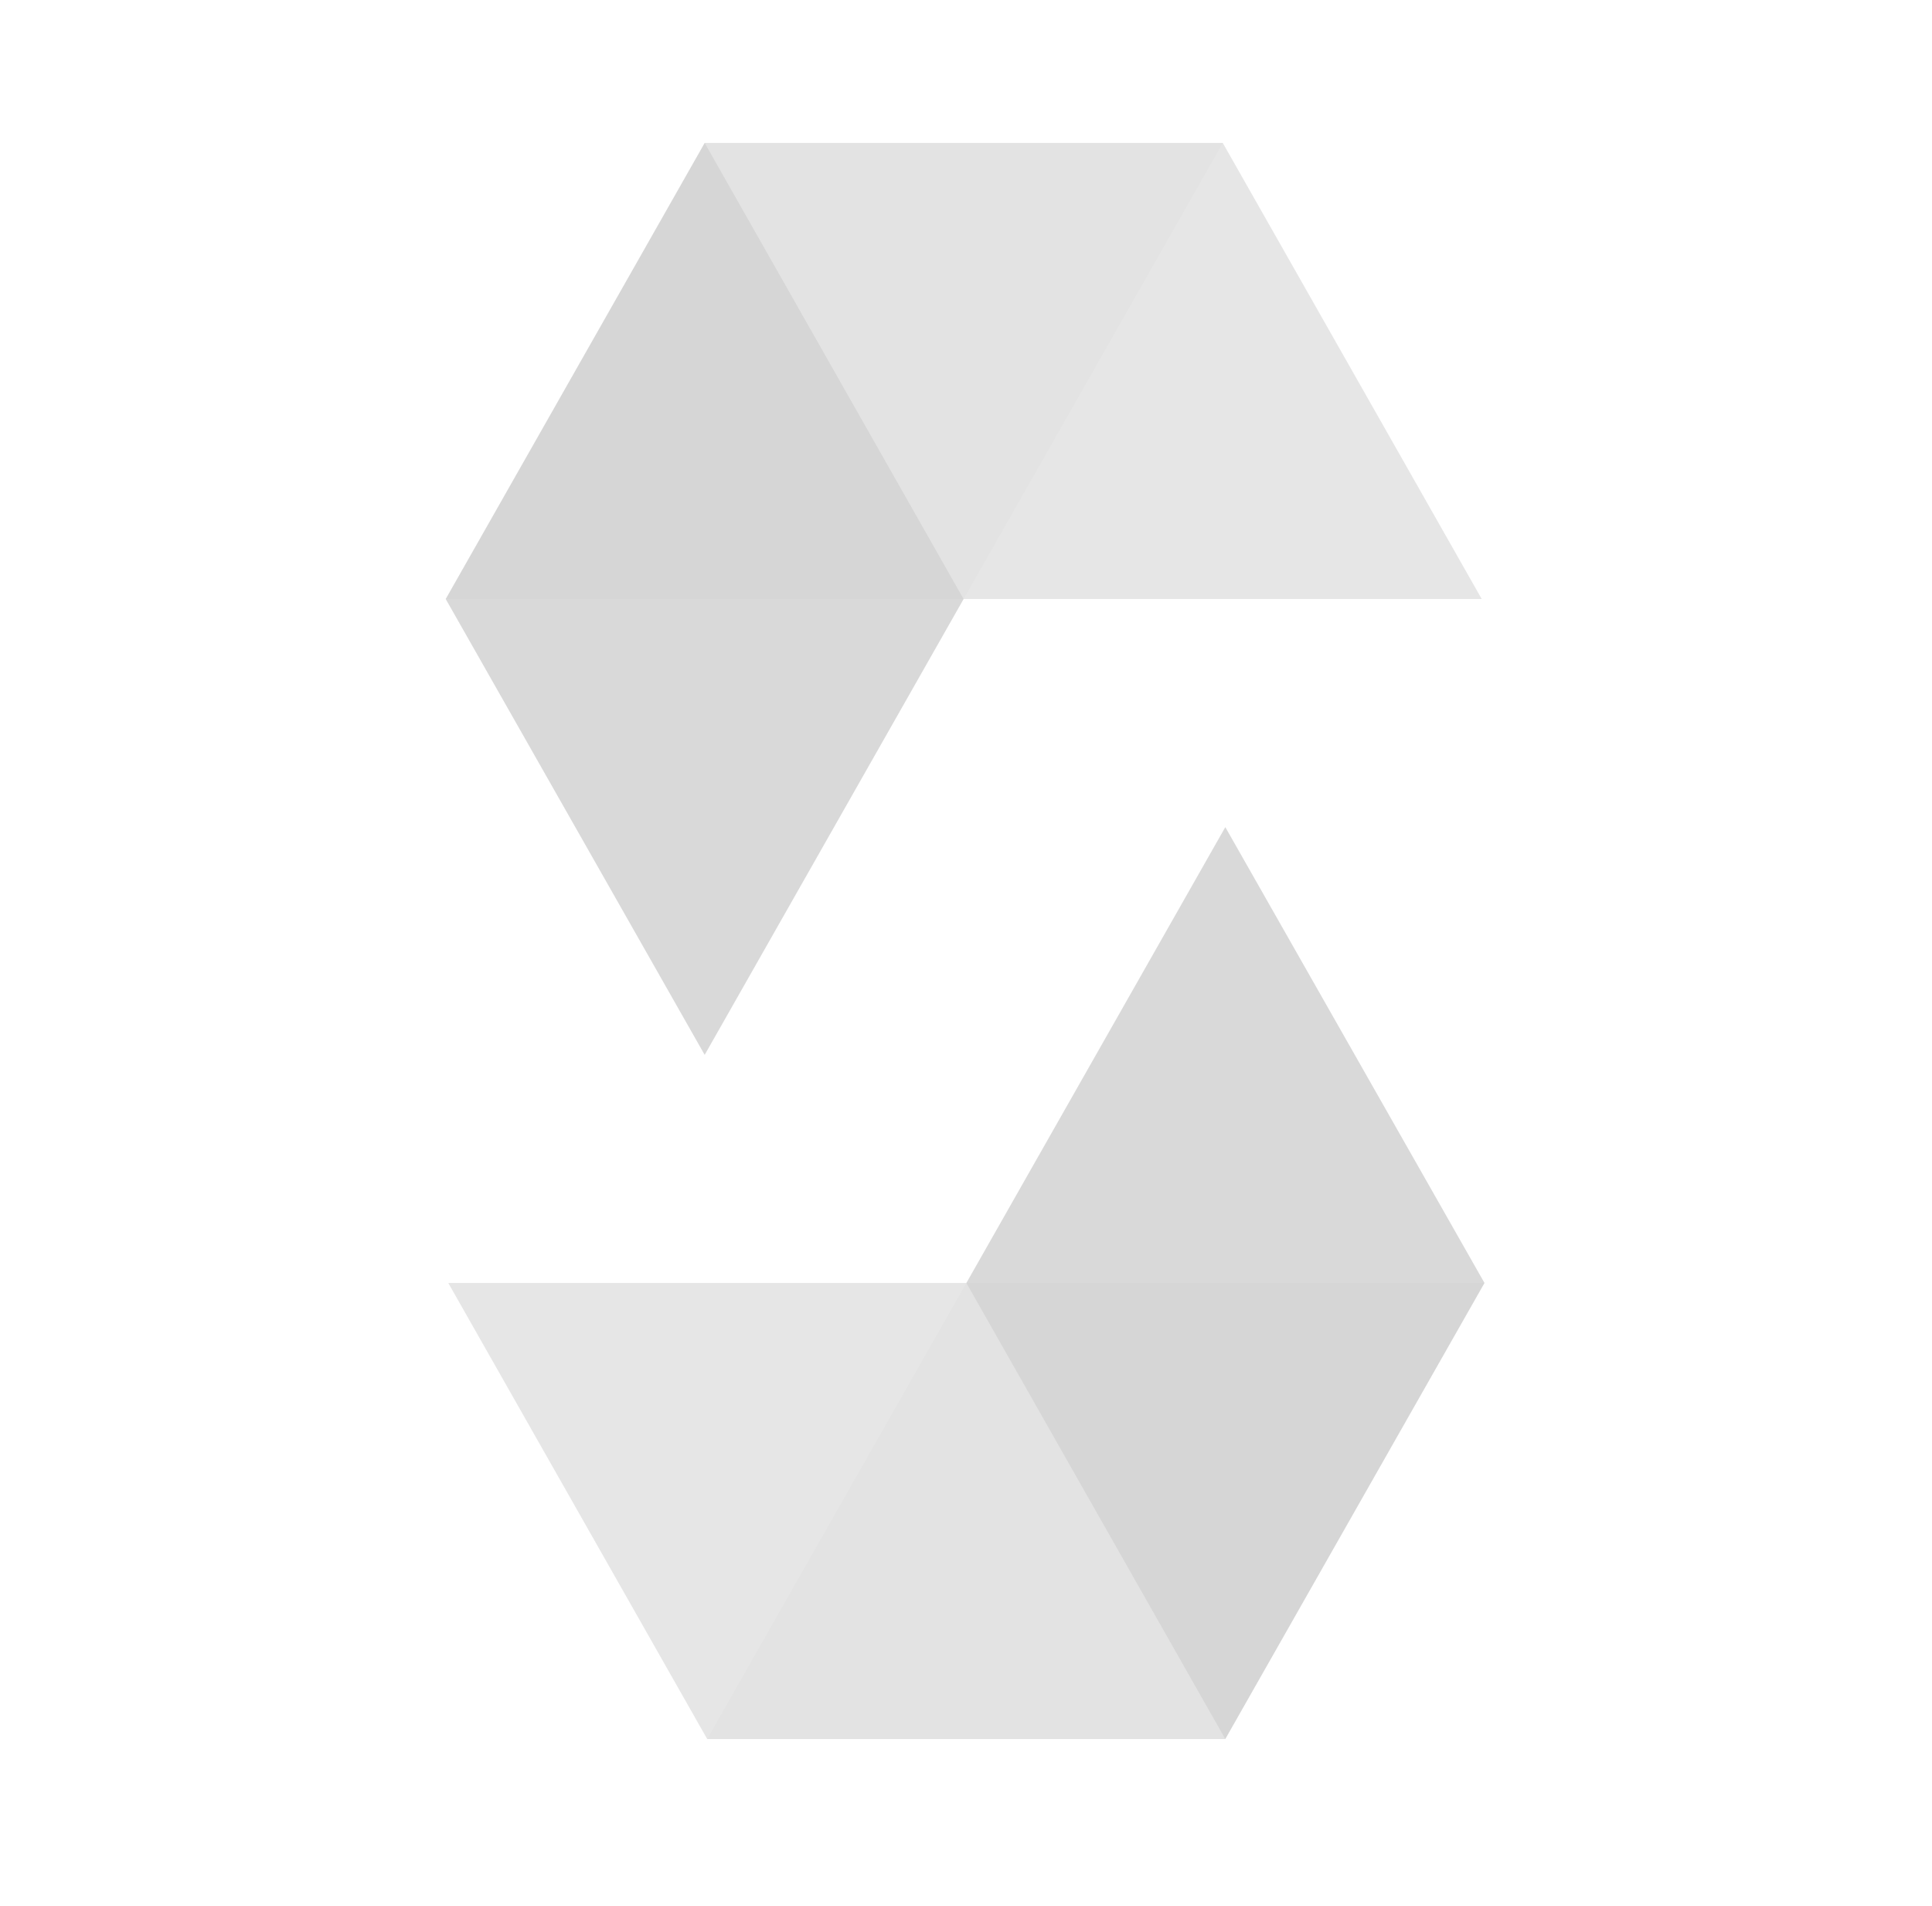
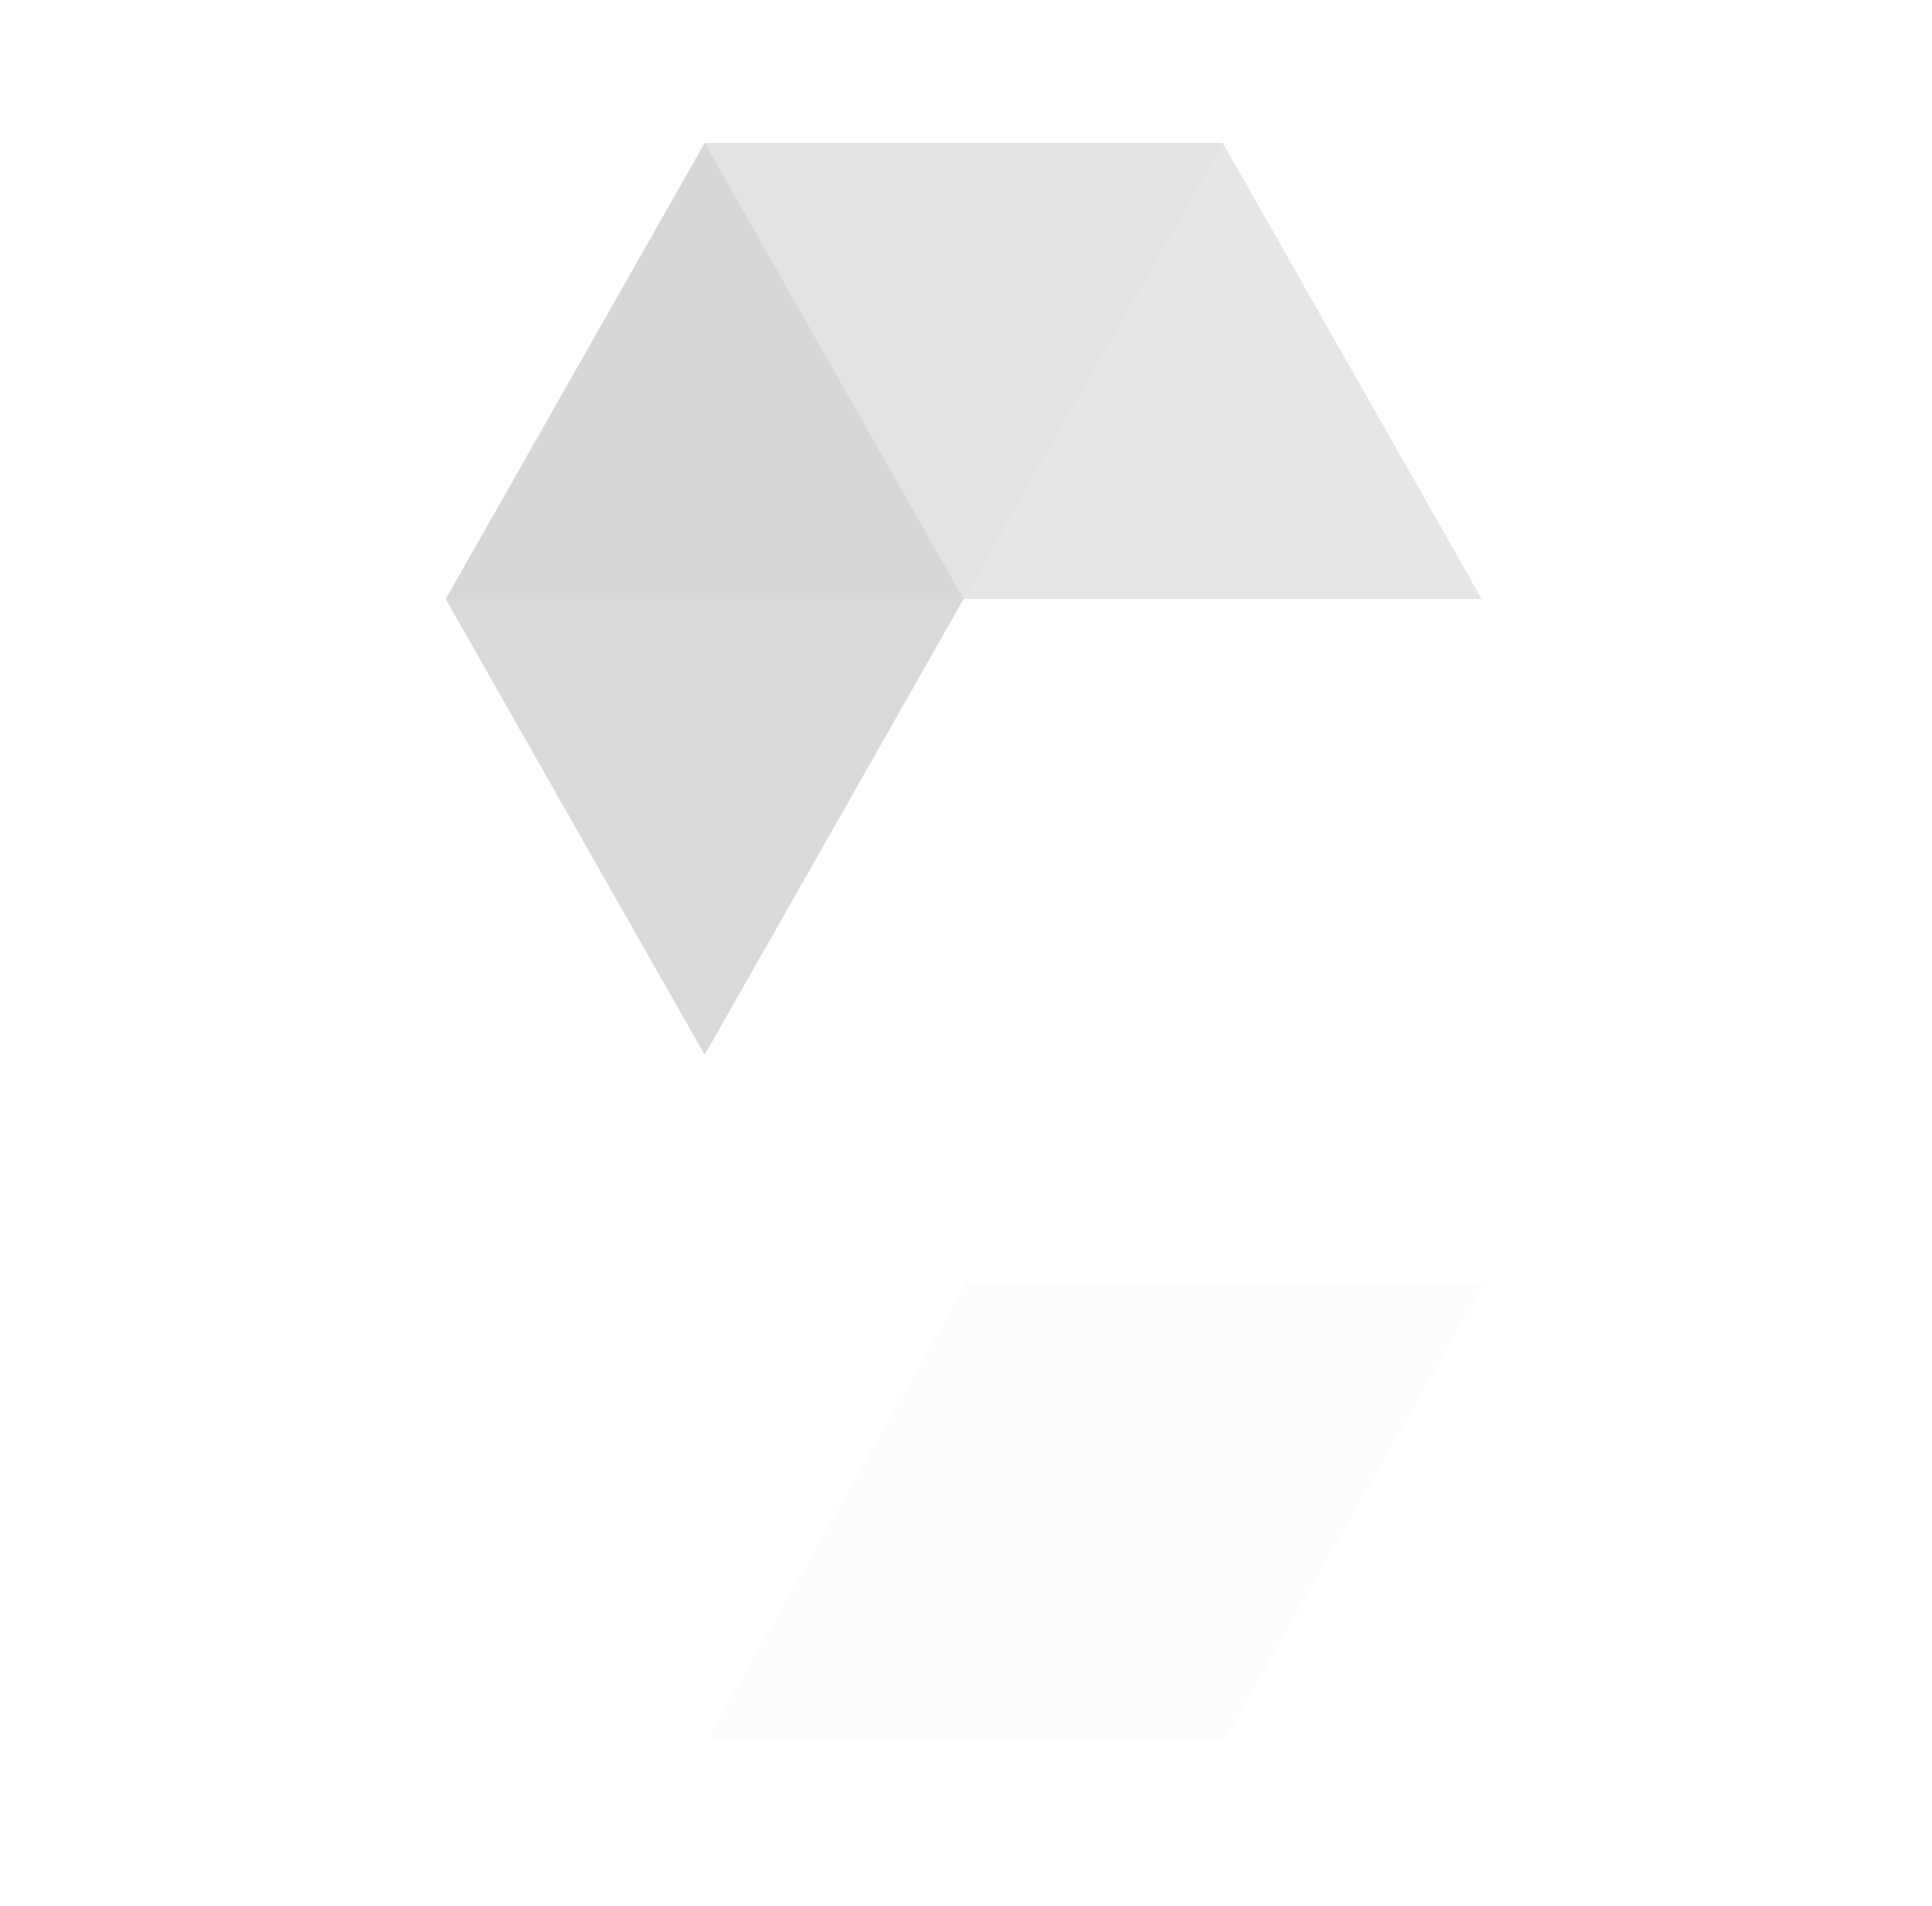
<svg xmlns="http://www.w3.org/2000/svg" width="73" height="72" viewBox="0 0 73 72" fill="none">
  <path d="M26.626 39.852L36.41 22.63L26.626 5.4L16.841 22.63L26.626 39.852Z" fill="black" fill-opacity="0.15" />
  <path opacity="0.1" d="M46.203 5.4L36.41 22.63H16.841L26.626 5.4H46.203Z" fill="black" fill-opacity="0.15" />
  <path d="M36.41 22.63H55.987L46.202 5.4H26.625L36.41 22.63Z" fill="black" fill-opacity="0.1" />
-   <path d="M46.298 31.248L36.514 48.47L46.298 65.699L56.091 48.47L46.298 31.248Z" fill="black" fill-opacity="0.15" />
  <path opacity="0.1" d="M26.721 65.7L36.513 48.47H56.09L46.298 65.7H26.721Z" fill="black" fill-opacity="0.15" />
-   <path d="M36.515 48.47H16.938L26.722 65.7H46.3L36.515 48.47Z" fill="black" fill-opacity="0.1" />
</svg>